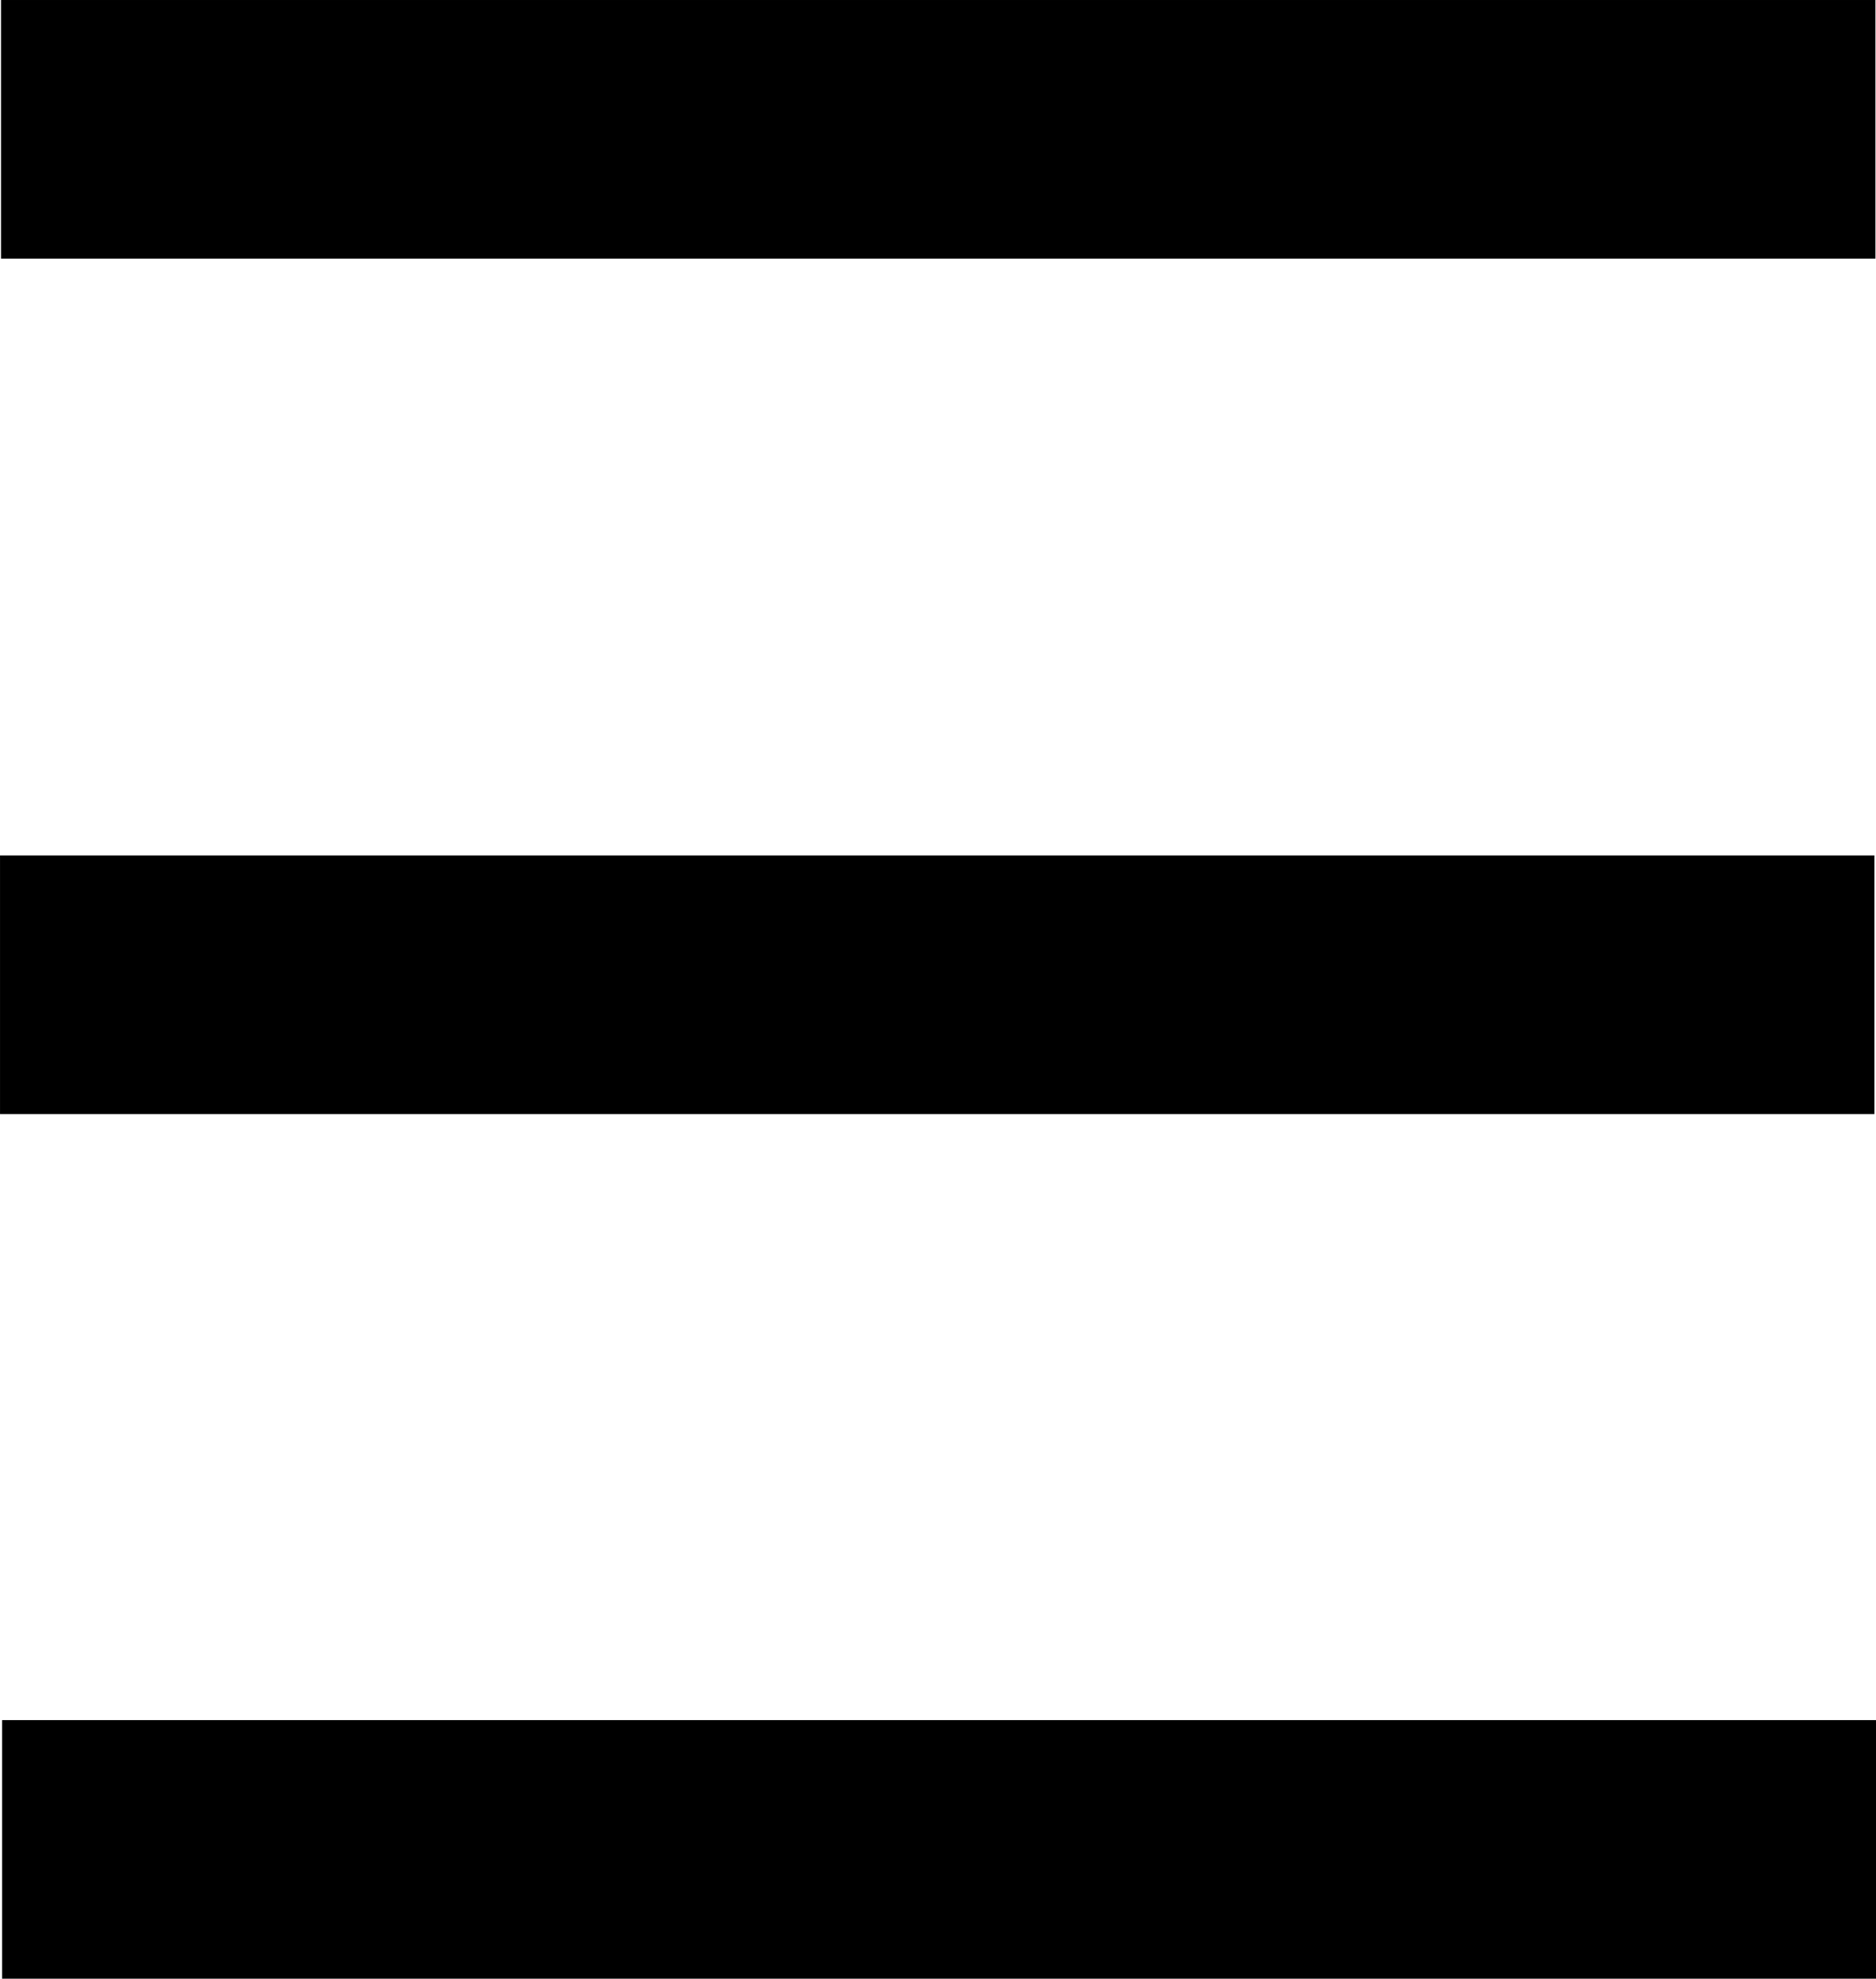
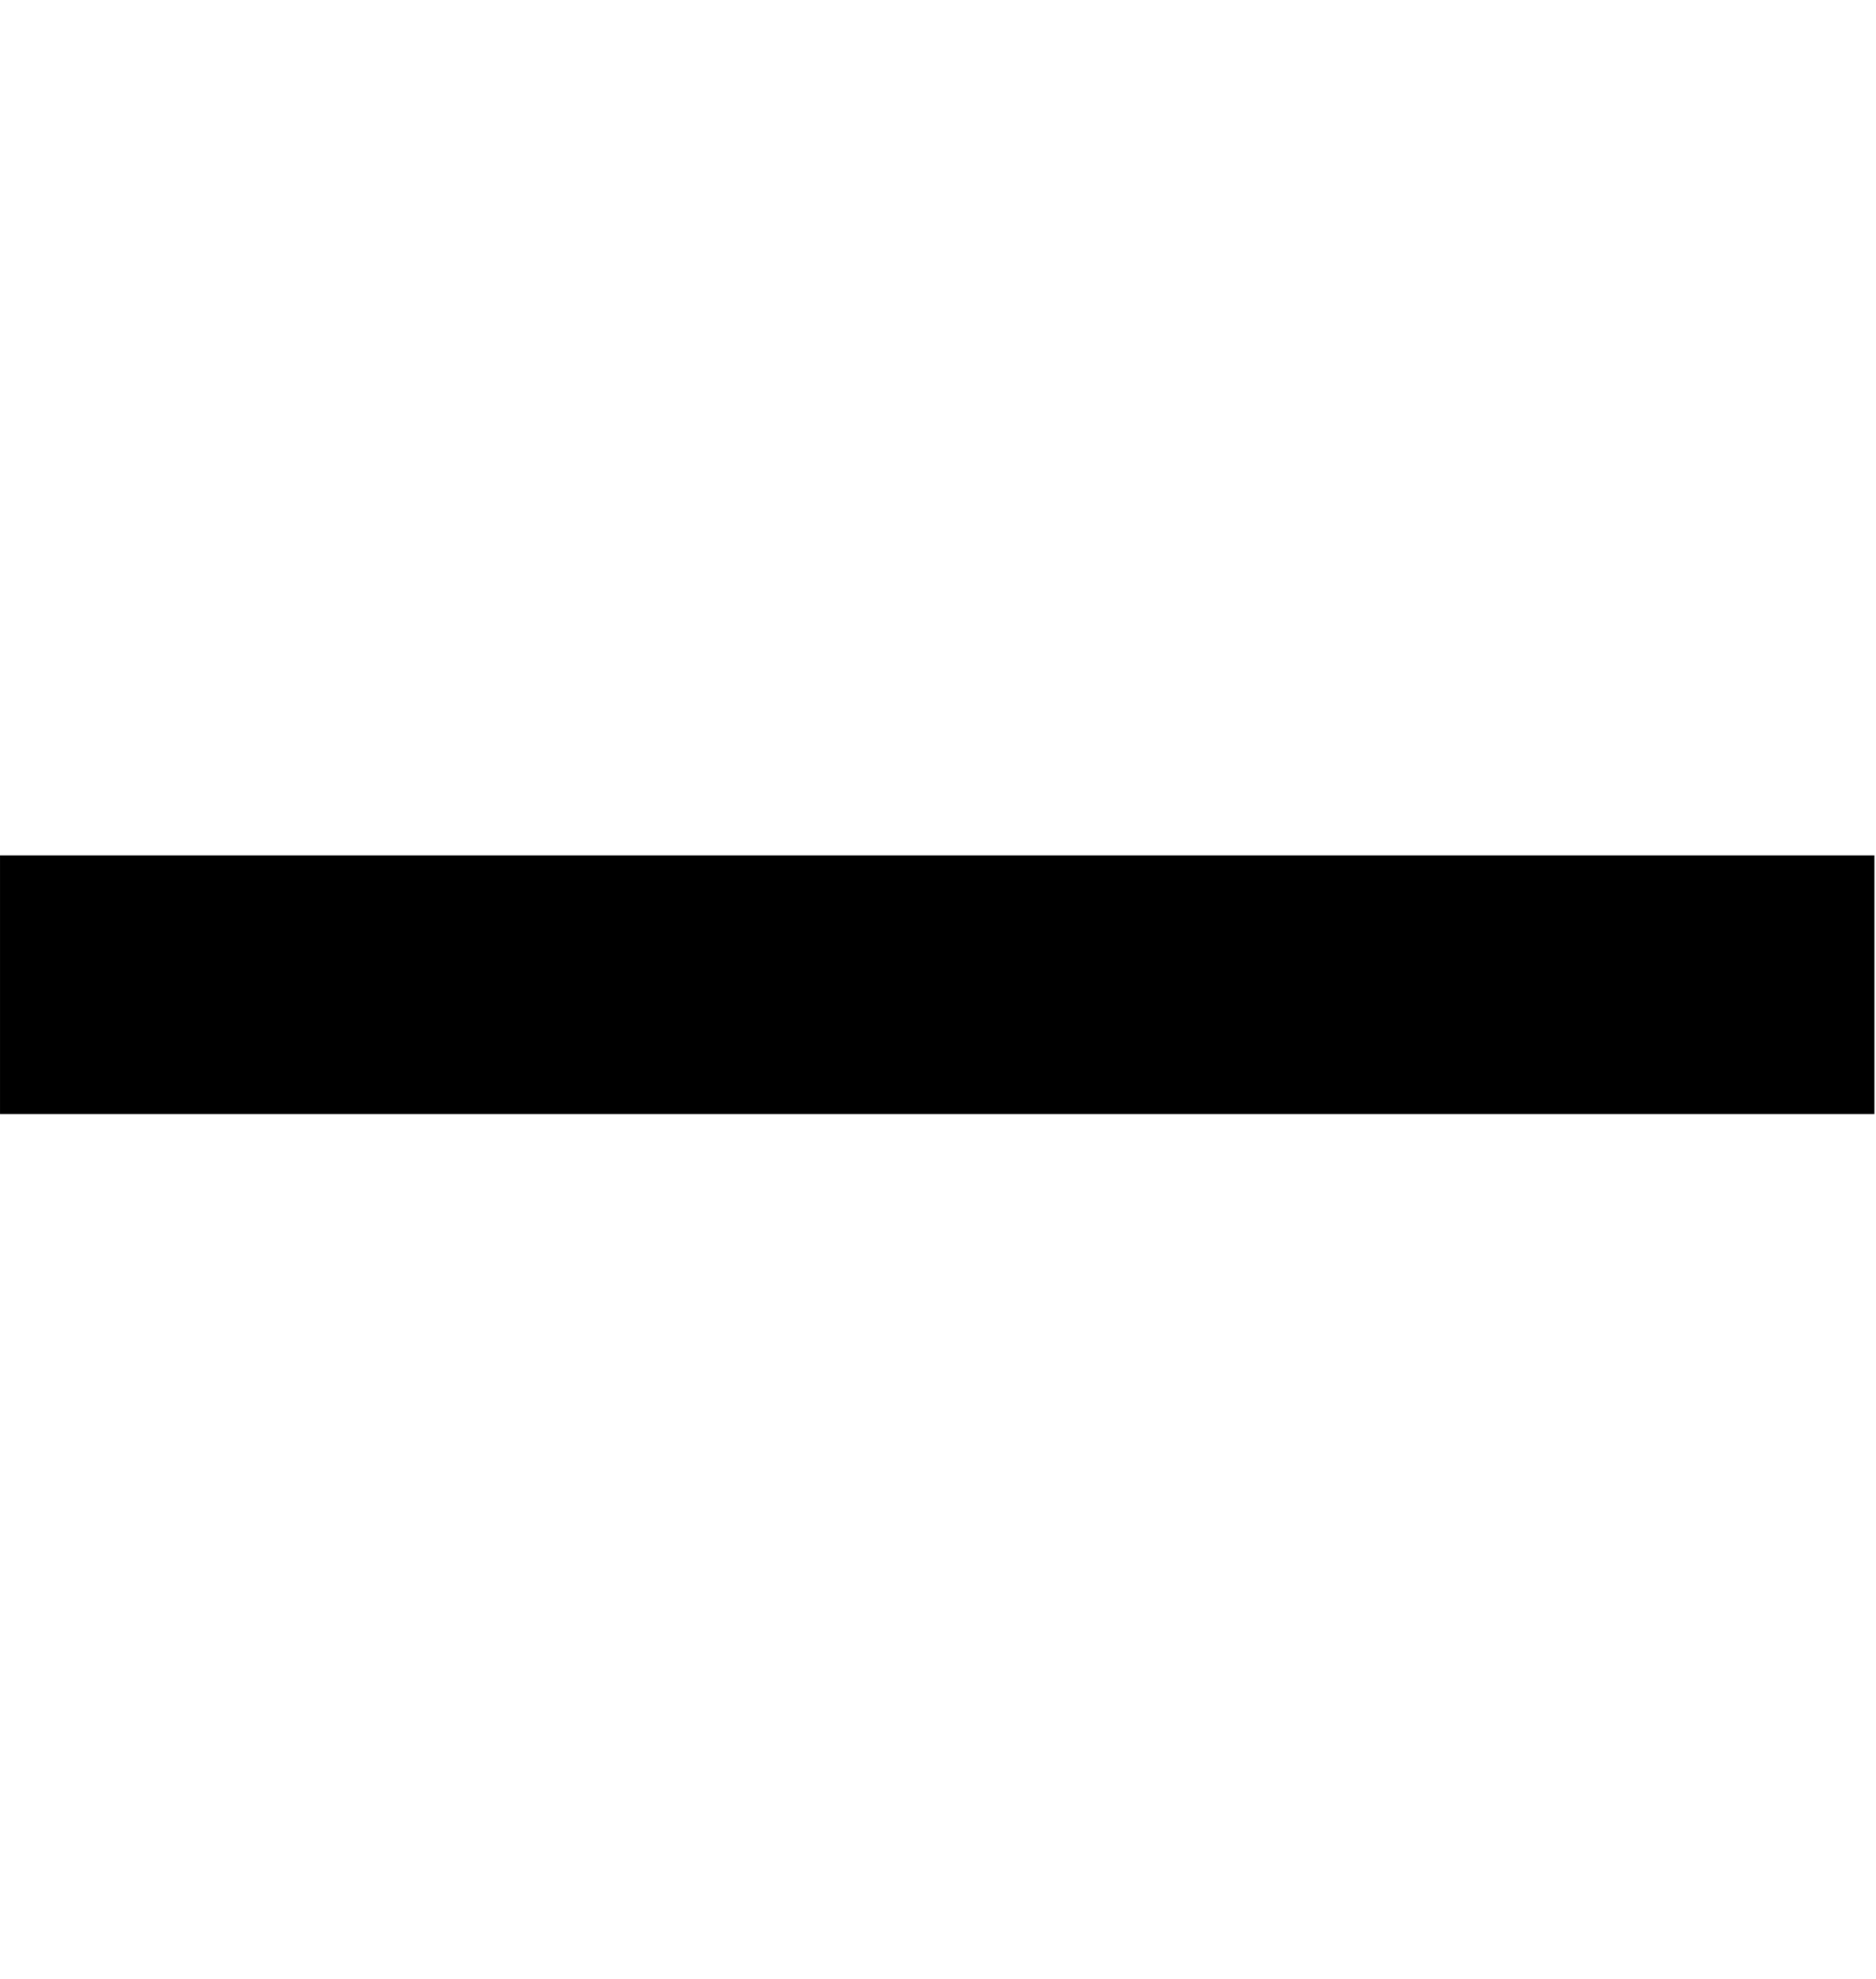
<svg xmlns="http://www.w3.org/2000/svg" xmlns:ns1="http://www.inkscape.org/namespaces/inkscape" xmlns:ns2="http://sodipodi.sourceforge.net/DTD/sodipodi-0.dtd" version="1.1" width="516.037" height="544.25" id="svg2" ns1:version="0.48.4 r9939" ns2:docname="menu.svg">
  <ns2:namedview pagecolor="#ffffff" bordercolor="#666666" borderopacity="1" objecttolerance="10" gridtolerance="10" guidetolerance="10" ns1:pageopacity="0" ns1:pageshadow="2" ns1:window-width="640" ns1:window-height="480" id="namedview2992" showgrid="false" fit-margin-top="0" fit-margin-left="0" fit-margin-right="0" fit-margin-bottom="0" ns1:zoom="0.42051194" ns1:cx="365.02923" ns1:cy="272.125" ns1:window-x="75" ns1:window-y="34" ns1:window-maximized="0" ns1:current-layer="svg2" />
  <defs id="defs4" />
  <g transform="matrix(0.707,0,0,1,-6.119,-8.25)" id="layer1">
-     <rect width="727.644" height="69.52" x="9.872" y="9.063" id="rect2985" style="fill:#000000;fill-rule:evenodd;stroke:#000000;stroke-width:1.622px;stroke-linecap:butt;stroke-linejoin:miter;stroke-opacity:1" />
    <rect width="727.644" height="69.52" x="9.474" y="244.336" id="rect2985-6" style="fill:#000000;fill-rule:evenodd;stroke:#000000;stroke-width:1.622px;stroke-linecap:butt;stroke-linejoin:miter;stroke-opacity:1" />
-     <rect width="727.644" height="69.52" x="10.269" y="482.158" id="rect2985-1" style="fill:#000000;fill-rule:evenodd;stroke:#000000;stroke-width:1.622px;stroke-linecap:butt;stroke-linejoin:miter;stroke-opacity:1" />
  </g>
</svg>